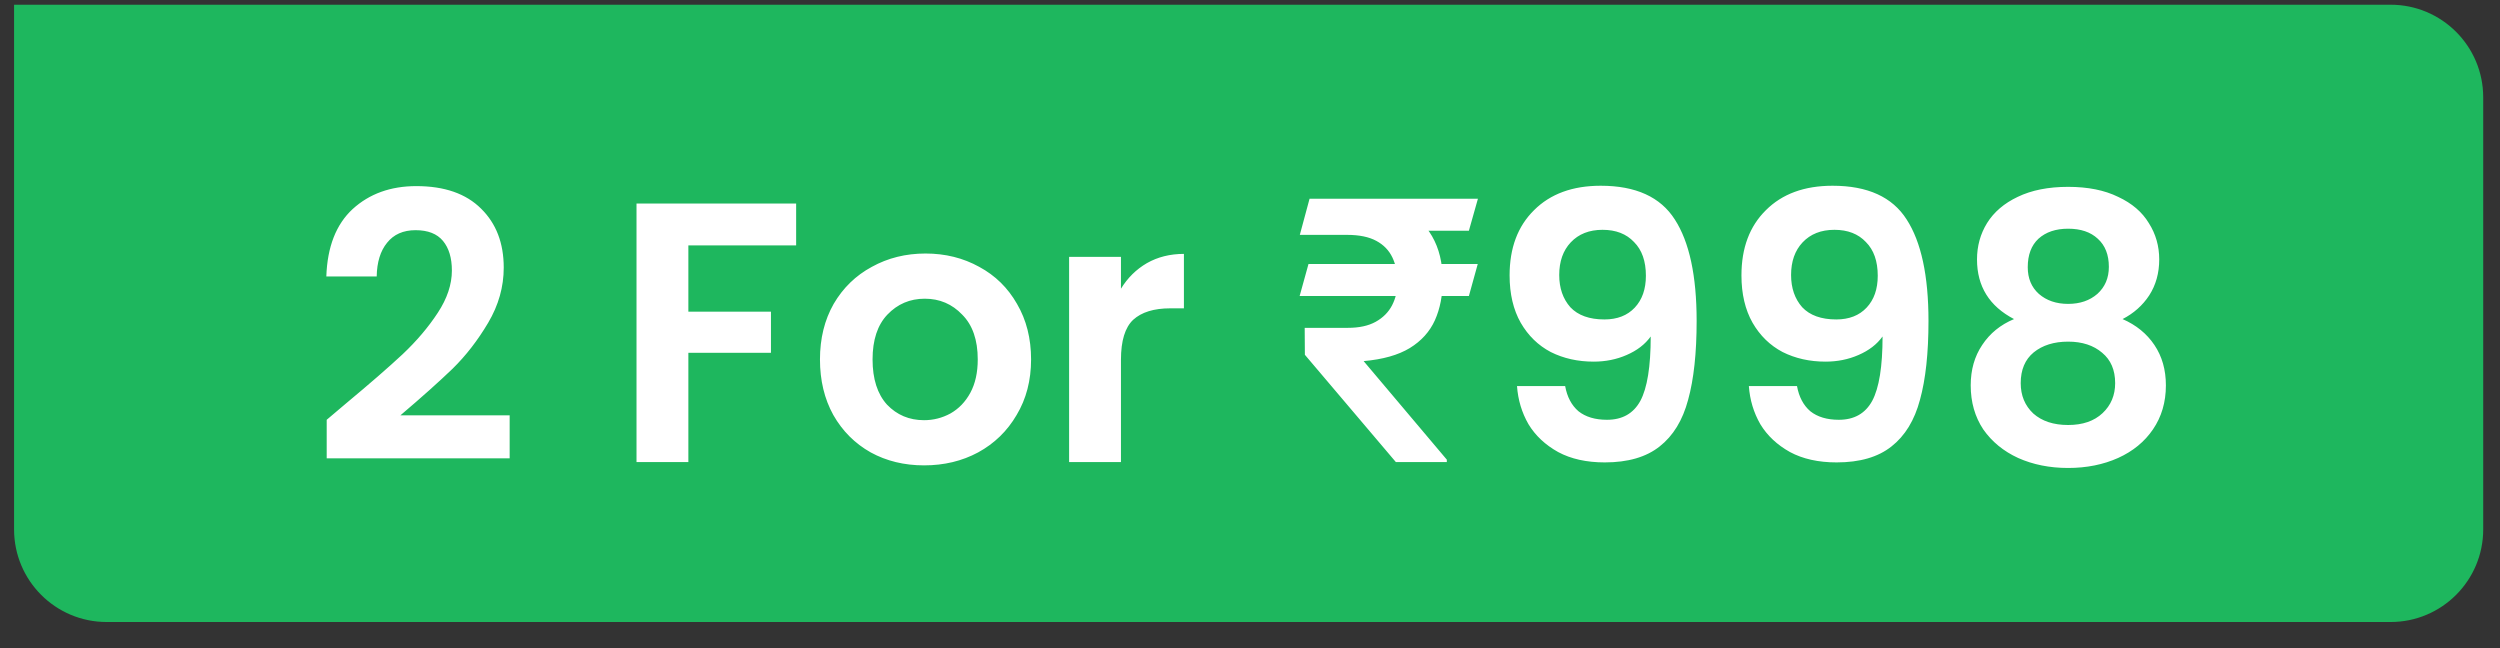
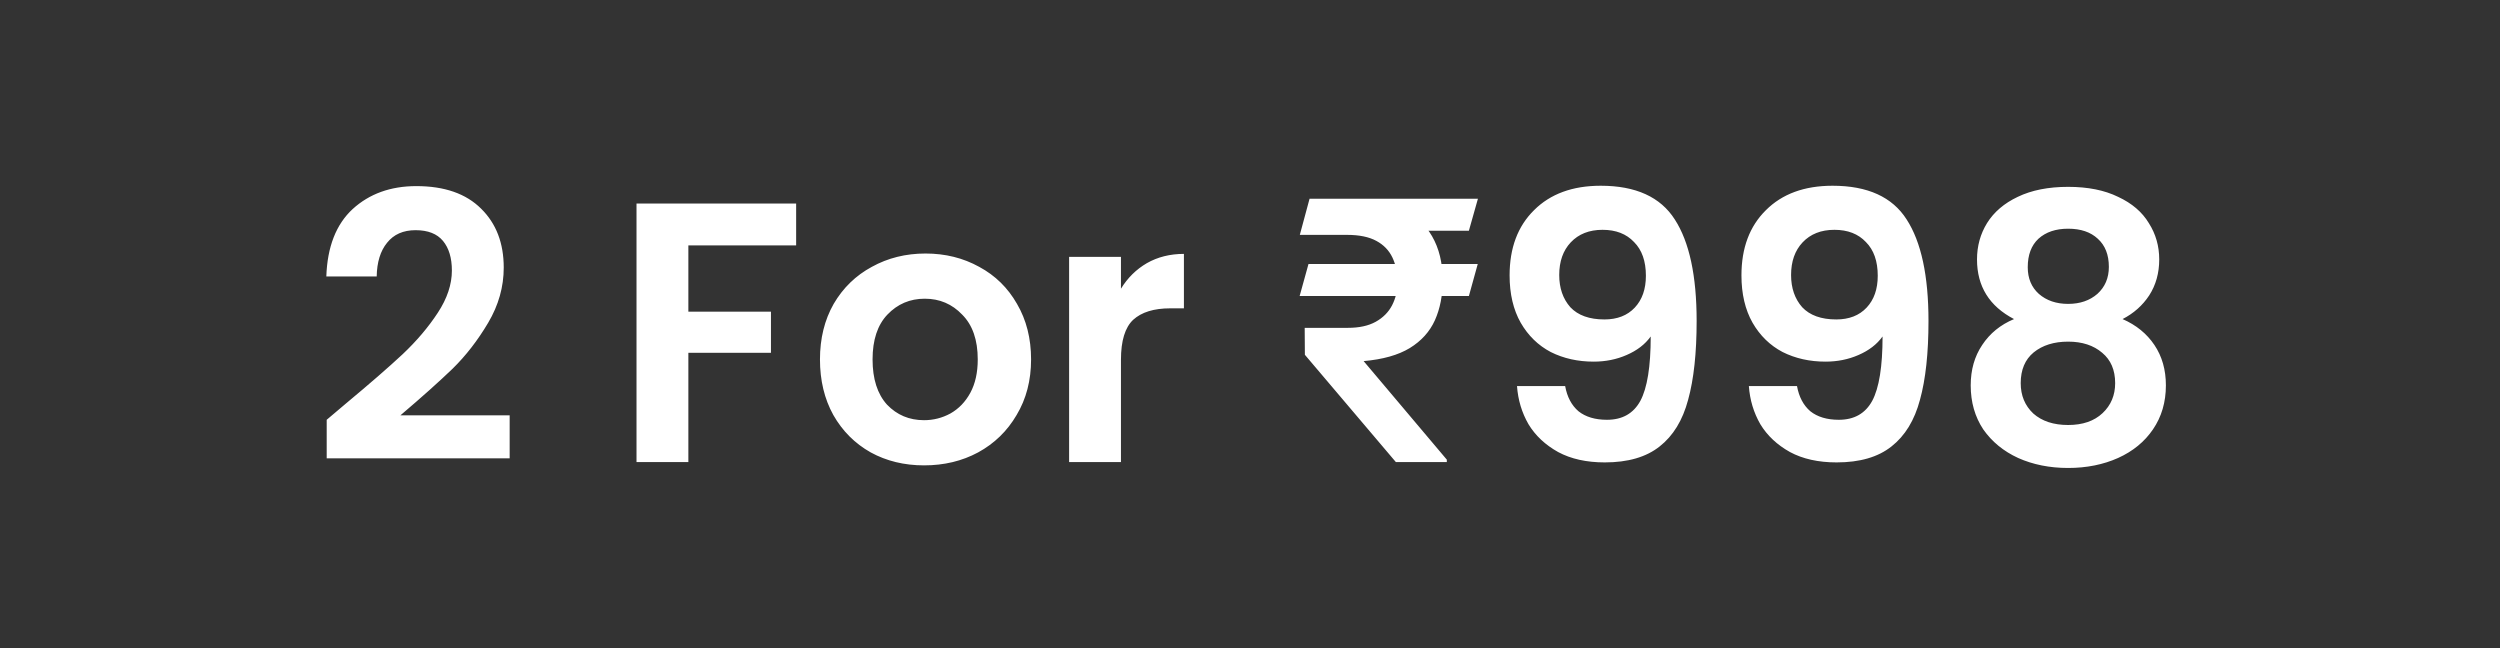
<svg xmlns="http://www.w3.org/2000/svg" width="81" height="21" viewBox="0 0 81 21" fill="none">
  <rect x="0" y="0" width="81" height="21" fill="#333333" stroke="none" />
-   <path d="M0.456 0.153H77.456C79.112 0.153 80.456 1.496 80.456 3.153V17.153C80.456 18.81 79.112 20.153 77.456 20.153H3.456C1.799 20.153 0.456 18.81 0.456 17.153V0.153Z" fill="#1EB75E" />
  <path d="M11.209 13.073C11.977 12.434 12.589 11.902 13.045 11.477C13.501 11.046 13.881 10.598 14.185 10.133C14.489 9.67 14.641 9.214 14.641 8.766C14.641 8.358 14.545 8.038 14.353 7.806C14.161 7.574 13.865 7.458 13.465 7.458C13.065 7.458 12.757 7.594 12.541 7.866C12.325 8.13 12.213 8.494 12.205 8.958H10.573C10.605 7.998 10.889 7.27 11.425 6.774C11.969 6.278 12.657 6.03 13.489 6.03C14.401 6.03 15.101 6.274 15.589 6.762C16.077 7.242 16.321 7.878 16.321 8.67C16.321 9.294 16.153 9.89 15.817 10.457C15.481 11.025 15.097 11.521 14.665 11.945C14.233 12.361 13.669 12.866 12.973 13.457H16.513V14.85H10.585V13.601L11.209 13.073ZM25.795 6.594V7.95H22.303V10.098H24.979V11.43H22.303V14.97H20.623V6.594H25.795ZM29.939 15.078C29.299 15.078 28.723 14.938 28.211 14.658C27.699 14.37 27.295 13.966 26.999 13.445C26.711 12.925 26.567 12.325 26.567 11.646C26.567 10.966 26.715 10.366 27.011 9.846C27.315 9.326 27.727 8.926 28.247 8.646C28.767 8.358 29.347 8.214 29.987 8.214C30.627 8.214 31.207 8.358 31.727 8.646C32.247 8.926 32.655 9.326 32.951 9.846C33.255 10.366 33.407 10.966 33.407 11.646C33.407 12.325 33.251 12.925 32.939 13.445C32.635 13.966 32.219 14.37 31.691 14.658C31.171 14.938 30.587 15.078 29.939 15.078ZM29.939 13.614C30.243 13.614 30.527 13.541 30.791 13.398C31.063 13.245 31.279 13.021 31.439 12.726C31.599 12.43 31.679 12.069 31.679 11.646C31.679 11.014 31.511 10.53 31.175 10.194C30.847 9.85 30.443 9.678 29.963 9.678C29.483 9.678 29.079 9.85 28.751 10.194C28.431 10.53 28.271 11.014 28.271 11.646C28.271 12.277 28.427 12.765 28.739 13.11C29.059 13.445 29.459 13.614 29.939 13.614ZM36.319 9.354C36.535 9.002 36.815 8.726 37.159 8.526C37.511 8.326 37.911 8.226 38.359 8.226V9.99H37.915C37.387 9.99 36.987 10.114 36.715 10.361C36.451 10.61 36.319 11.041 36.319 11.658V14.97H34.639V8.322H36.319V9.354ZM47.879 8.554L47.592 9.591H42.108L42.395 8.554H47.879ZM45.225 14.97L42.278 11.495L42.272 10.622H43.672C44.036 10.622 44.334 10.557 44.569 10.428C44.807 10.296 44.985 10.118 45.102 9.895C45.219 9.669 45.278 9.417 45.278 9.139C45.278 8.839 45.223 8.573 45.114 8.343C45.004 8.112 44.831 7.932 44.592 7.804C44.354 7.675 44.04 7.61 43.649 7.61H42.114L42.43 6.438H43.649C44.34 6.438 44.915 6.542 45.372 6.749C45.829 6.956 46.17 7.257 46.397 7.651C46.627 8.046 46.743 8.522 46.743 9.081C46.743 9.569 46.659 10.001 46.491 10.376C46.323 10.747 46.051 11.048 45.676 11.278C45.301 11.505 44.803 11.645 44.182 11.7L46.877 14.893V14.97H45.225ZM47.885 6.438L47.592 7.475H43.11L43.397 6.438H47.885ZM50.711 12.509C50.775 12.861 50.919 13.133 51.143 13.325C51.375 13.509 51.683 13.601 52.067 13.601C52.563 13.601 52.923 13.398 53.147 12.989C53.371 12.573 53.483 11.877 53.483 10.902C53.299 11.158 53.039 11.357 52.703 11.502C52.375 11.646 52.019 11.717 51.635 11.717C51.123 11.717 50.659 11.614 50.243 11.405C49.835 11.19 49.511 10.873 49.271 10.457C49.031 10.034 48.911 9.522 48.911 8.922C48.911 8.034 49.175 7.33 49.703 6.81C50.231 6.282 50.951 6.018 51.863 6.018C52.999 6.018 53.799 6.382 54.263 7.11C54.735 7.838 54.971 8.934 54.971 10.398C54.971 11.438 54.879 12.29 54.695 12.954C54.519 13.617 54.211 14.121 53.771 14.466C53.339 14.809 52.747 14.982 51.995 14.982C51.403 14.982 50.899 14.87 50.483 14.646C50.067 14.414 49.747 14.114 49.523 13.745C49.307 13.37 49.183 12.957 49.151 12.509H50.711ZM51.983 10.35C52.399 10.35 52.727 10.222 52.967 9.966C53.207 9.71 53.327 9.366 53.327 8.934C53.327 8.462 53.199 8.098 52.943 7.842C52.695 7.578 52.355 7.446 51.923 7.446C51.491 7.446 51.147 7.582 50.891 7.854C50.643 8.118 50.519 8.47 50.519 8.91C50.519 9.334 50.639 9.682 50.879 9.954C51.127 10.217 51.495 10.35 51.983 10.35ZM58.223 12.509C58.287 12.861 58.431 13.133 58.655 13.325C58.887 13.509 59.195 13.601 59.579 13.601C60.075 13.601 60.435 13.398 60.659 12.989C60.883 12.573 60.995 11.877 60.995 10.902C60.811 11.158 60.551 11.357 60.215 11.502C59.887 11.646 59.531 11.717 59.147 11.717C58.635 11.717 58.171 11.614 57.755 11.405C57.347 11.19 57.023 10.873 56.783 10.457C56.543 10.034 56.423 9.522 56.423 8.922C56.423 8.034 56.687 7.33 57.215 6.81C57.743 6.282 58.463 6.018 59.375 6.018C60.511 6.018 61.311 6.382 61.775 7.11C62.247 7.838 62.483 8.934 62.483 10.398C62.483 11.438 62.391 12.29 62.207 12.954C62.031 13.617 61.723 14.121 61.283 14.466C60.851 14.809 60.259 14.982 59.507 14.982C58.915 14.982 58.411 14.87 57.995 14.646C57.579 14.414 57.259 14.114 57.035 13.745C56.819 13.37 56.695 12.957 56.663 12.509H58.223ZM59.495 10.35C59.911 10.35 60.239 10.222 60.479 9.966C60.719 9.71 60.839 9.366 60.839 8.934C60.839 8.462 60.711 8.098 60.455 7.842C60.207 7.578 59.867 7.446 59.435 7.446C59.003 7.446 58.659 7.582 58.403 7.854C58.155 8.118 58.031 8.47 58.031 8.91C58.031 9.334 58.151 9.682 58.391 9.954C58.639 10.217 59.007 10.35 59.495 10.35ZM65.255 10.338C64.455 9.922 64.055 9.278 64.055 8.406C64.055 7.974 64.163 7.582 64.379 7.23C64.603 6.87 64.935 6.586 65.375 6.378C65.823 6.162 66.367 6.054 67.007 6.054C67.647 6.054 68.187 6.162 68.627 6.378C69.075 6.586 69.407 6.87 69.623 7.23C69.847 7.582 69.959 7.974 69.959 8.406C69.959 8.846 69.851 9.234 69.635 9.57C69.419 9.898 69.131 10.153 68.771 10.338C69.211 10.53 69.555 10.809 69.803 11.178C70.051 11.546 70.175 11.982 70.175 12.486C70.175 13.03 70.035 13.505 69.755 13.914C69.483 14.313 69.107 14.621 68.627 14.838C68.147 15.053 67.607 15.162 67.007 15.162C66.407 15.162 65.867 15.053 65.387 14.838C64.915 14.621 64.539 14.313 64.259 13.914C63.987 13.505 63.851 13.03 63.851 12.486C63.851 11.982 63.975 11.546 64.223 11.178C64.471 10.802 64.815 10.521 65.255 10.338ZM68.327 8.646C68.327 8.254 68.207 7.95 67.967 7.734C67.735 7.518 67.415 7.41 67.007 7.41C66.607 7.41 66.287 7.518 66.047 7.734C65.815 7.95 65.699 8.258 65.699 8.658C65.699 9.018 65.819 9.306 66.059 9.522C66.307 9.738 66.623 9.846 67.007 9.846C67.391 9.846 67.707 9.738 67.955 9.522C68.203 9.298 68.327 9.006 68.327 8.646ZM67.007 11.069C66.551 11.069 66.179 11.185 65.891 11.418C65.611 11.649 65.471 11.982 65.471 12.414C65.471 12.813 65.607 13.142 65.879 13.398C66.159 13.646 66.535 13.77 67.007 13.77C67.479 13.77 67.851 13.642 68.123 13.386C68.395 13.13 68.531 12.806 68.531 12.414C68.531 11.989 68.391 11.662 68.111 11.43C67.831 11.19 67.463 11.069 67.007 11.069Z" fill="white" />
</svg>